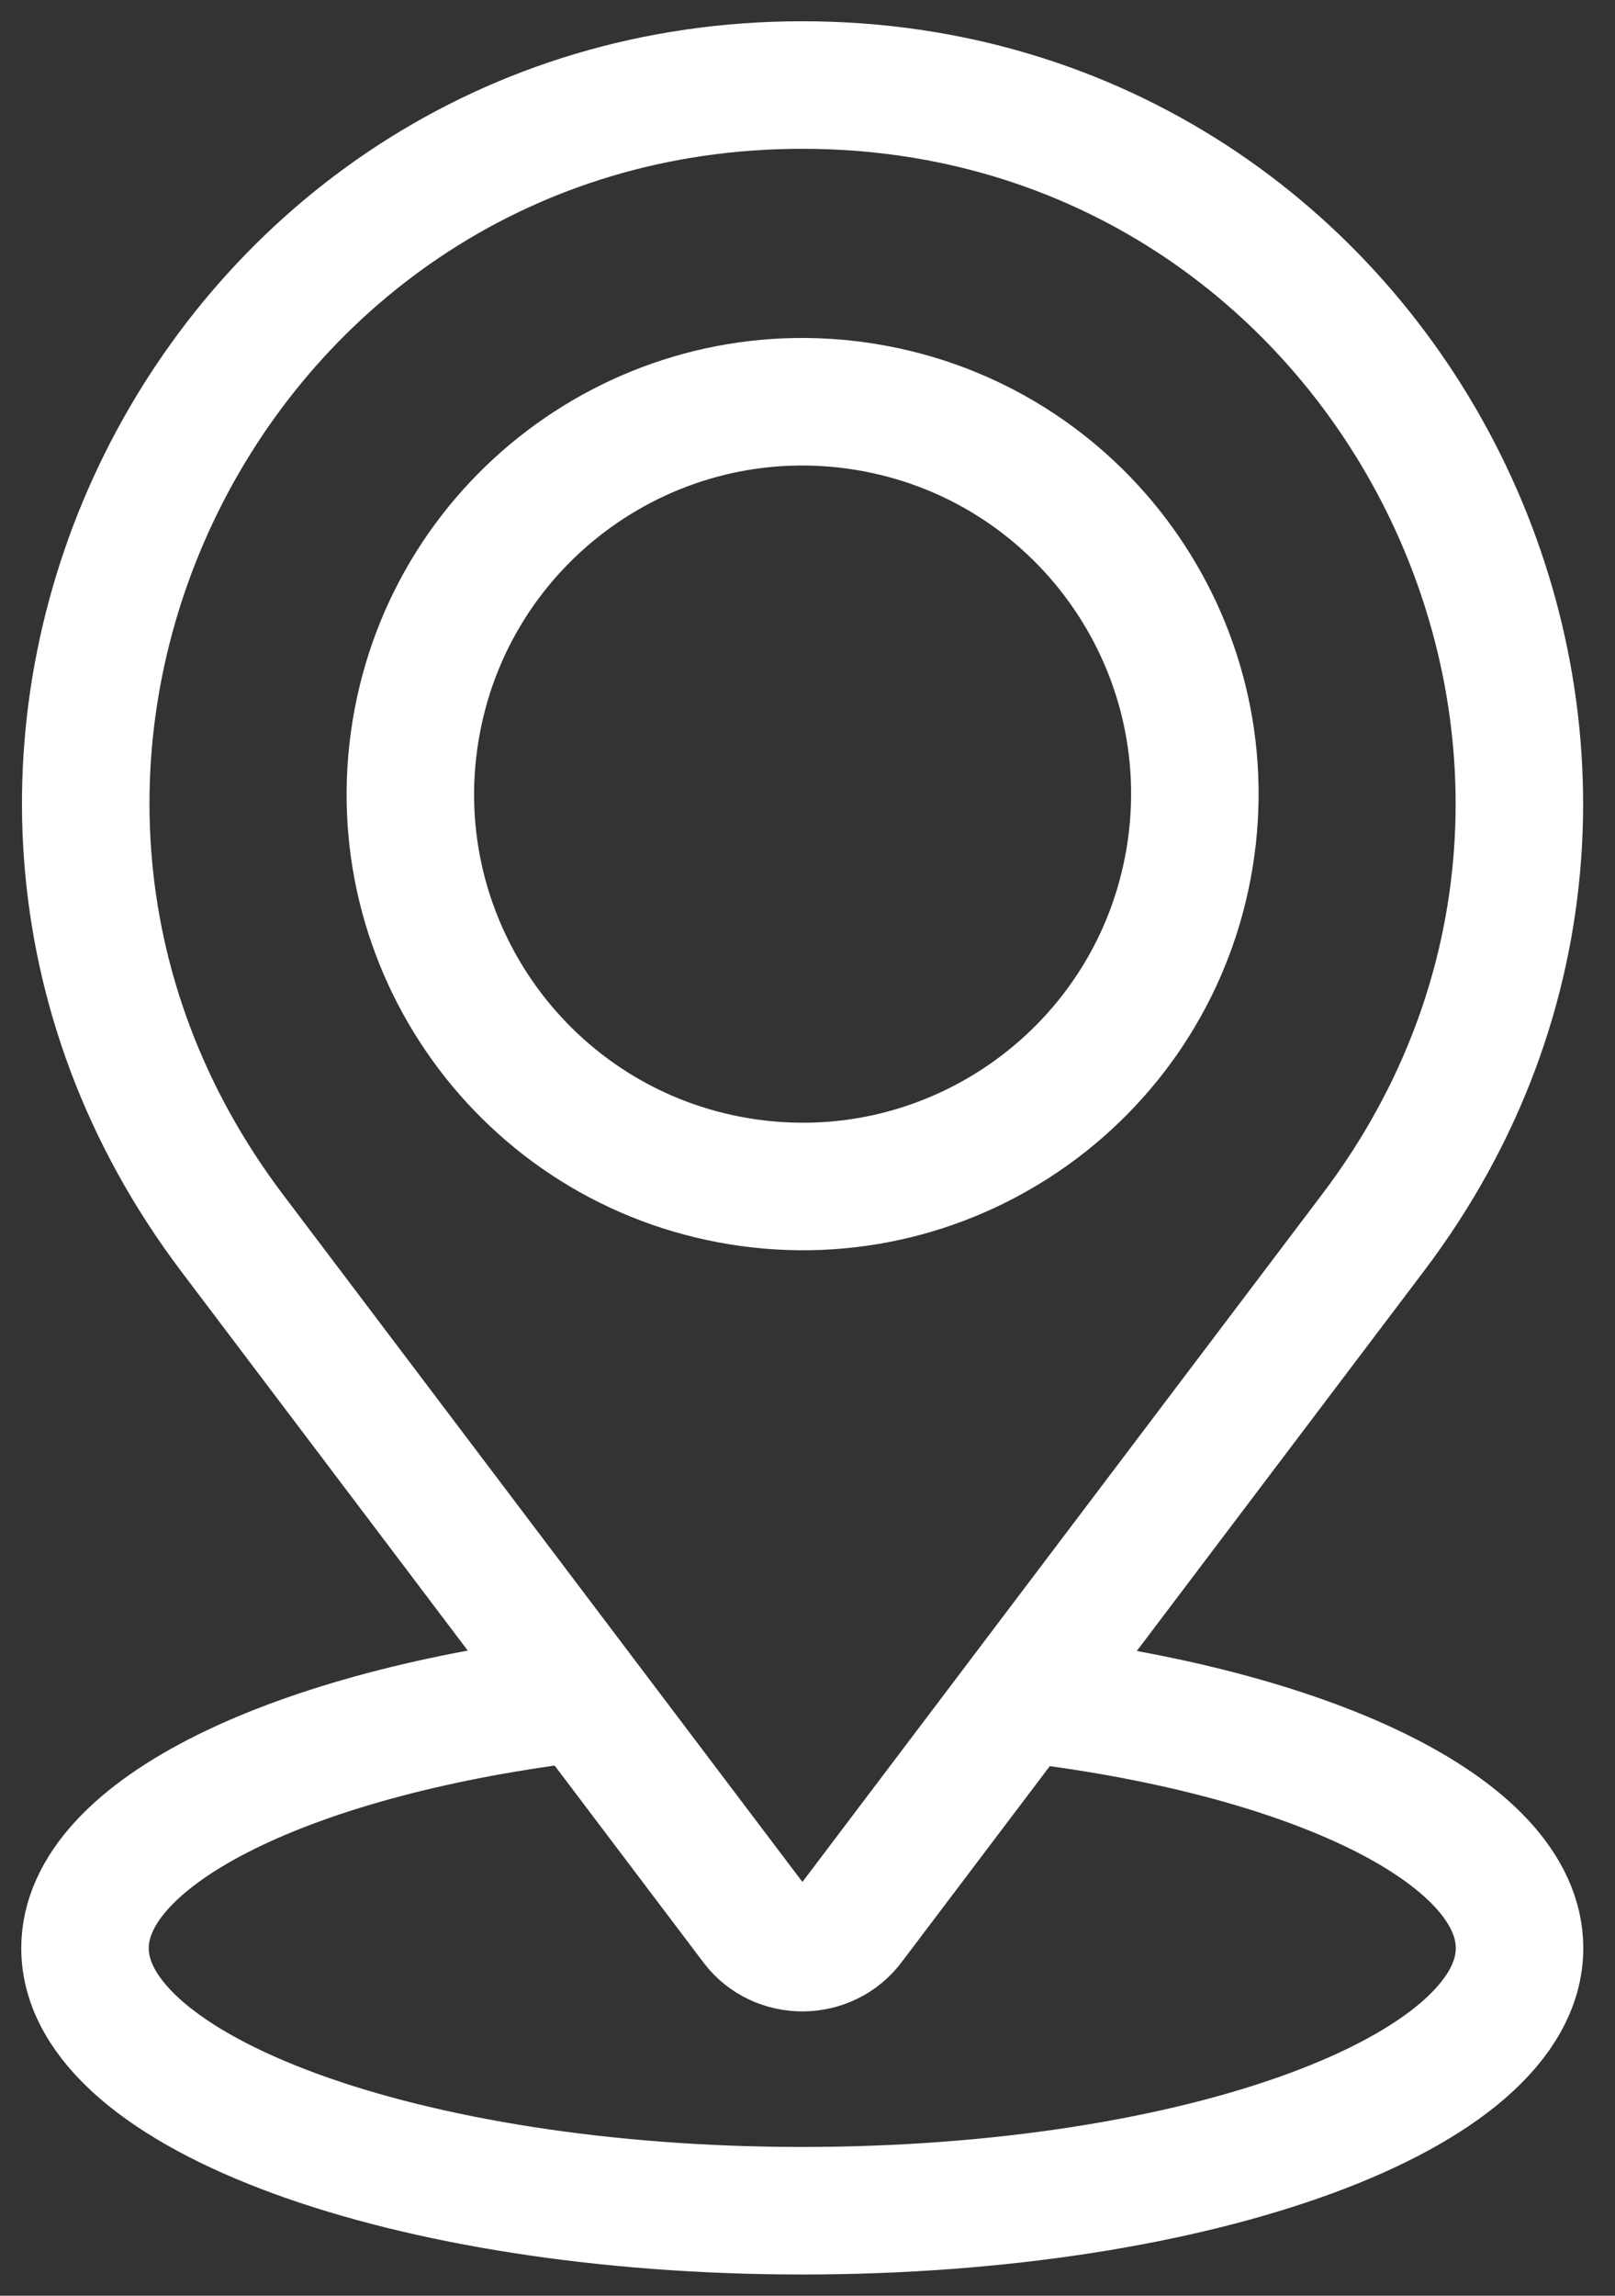
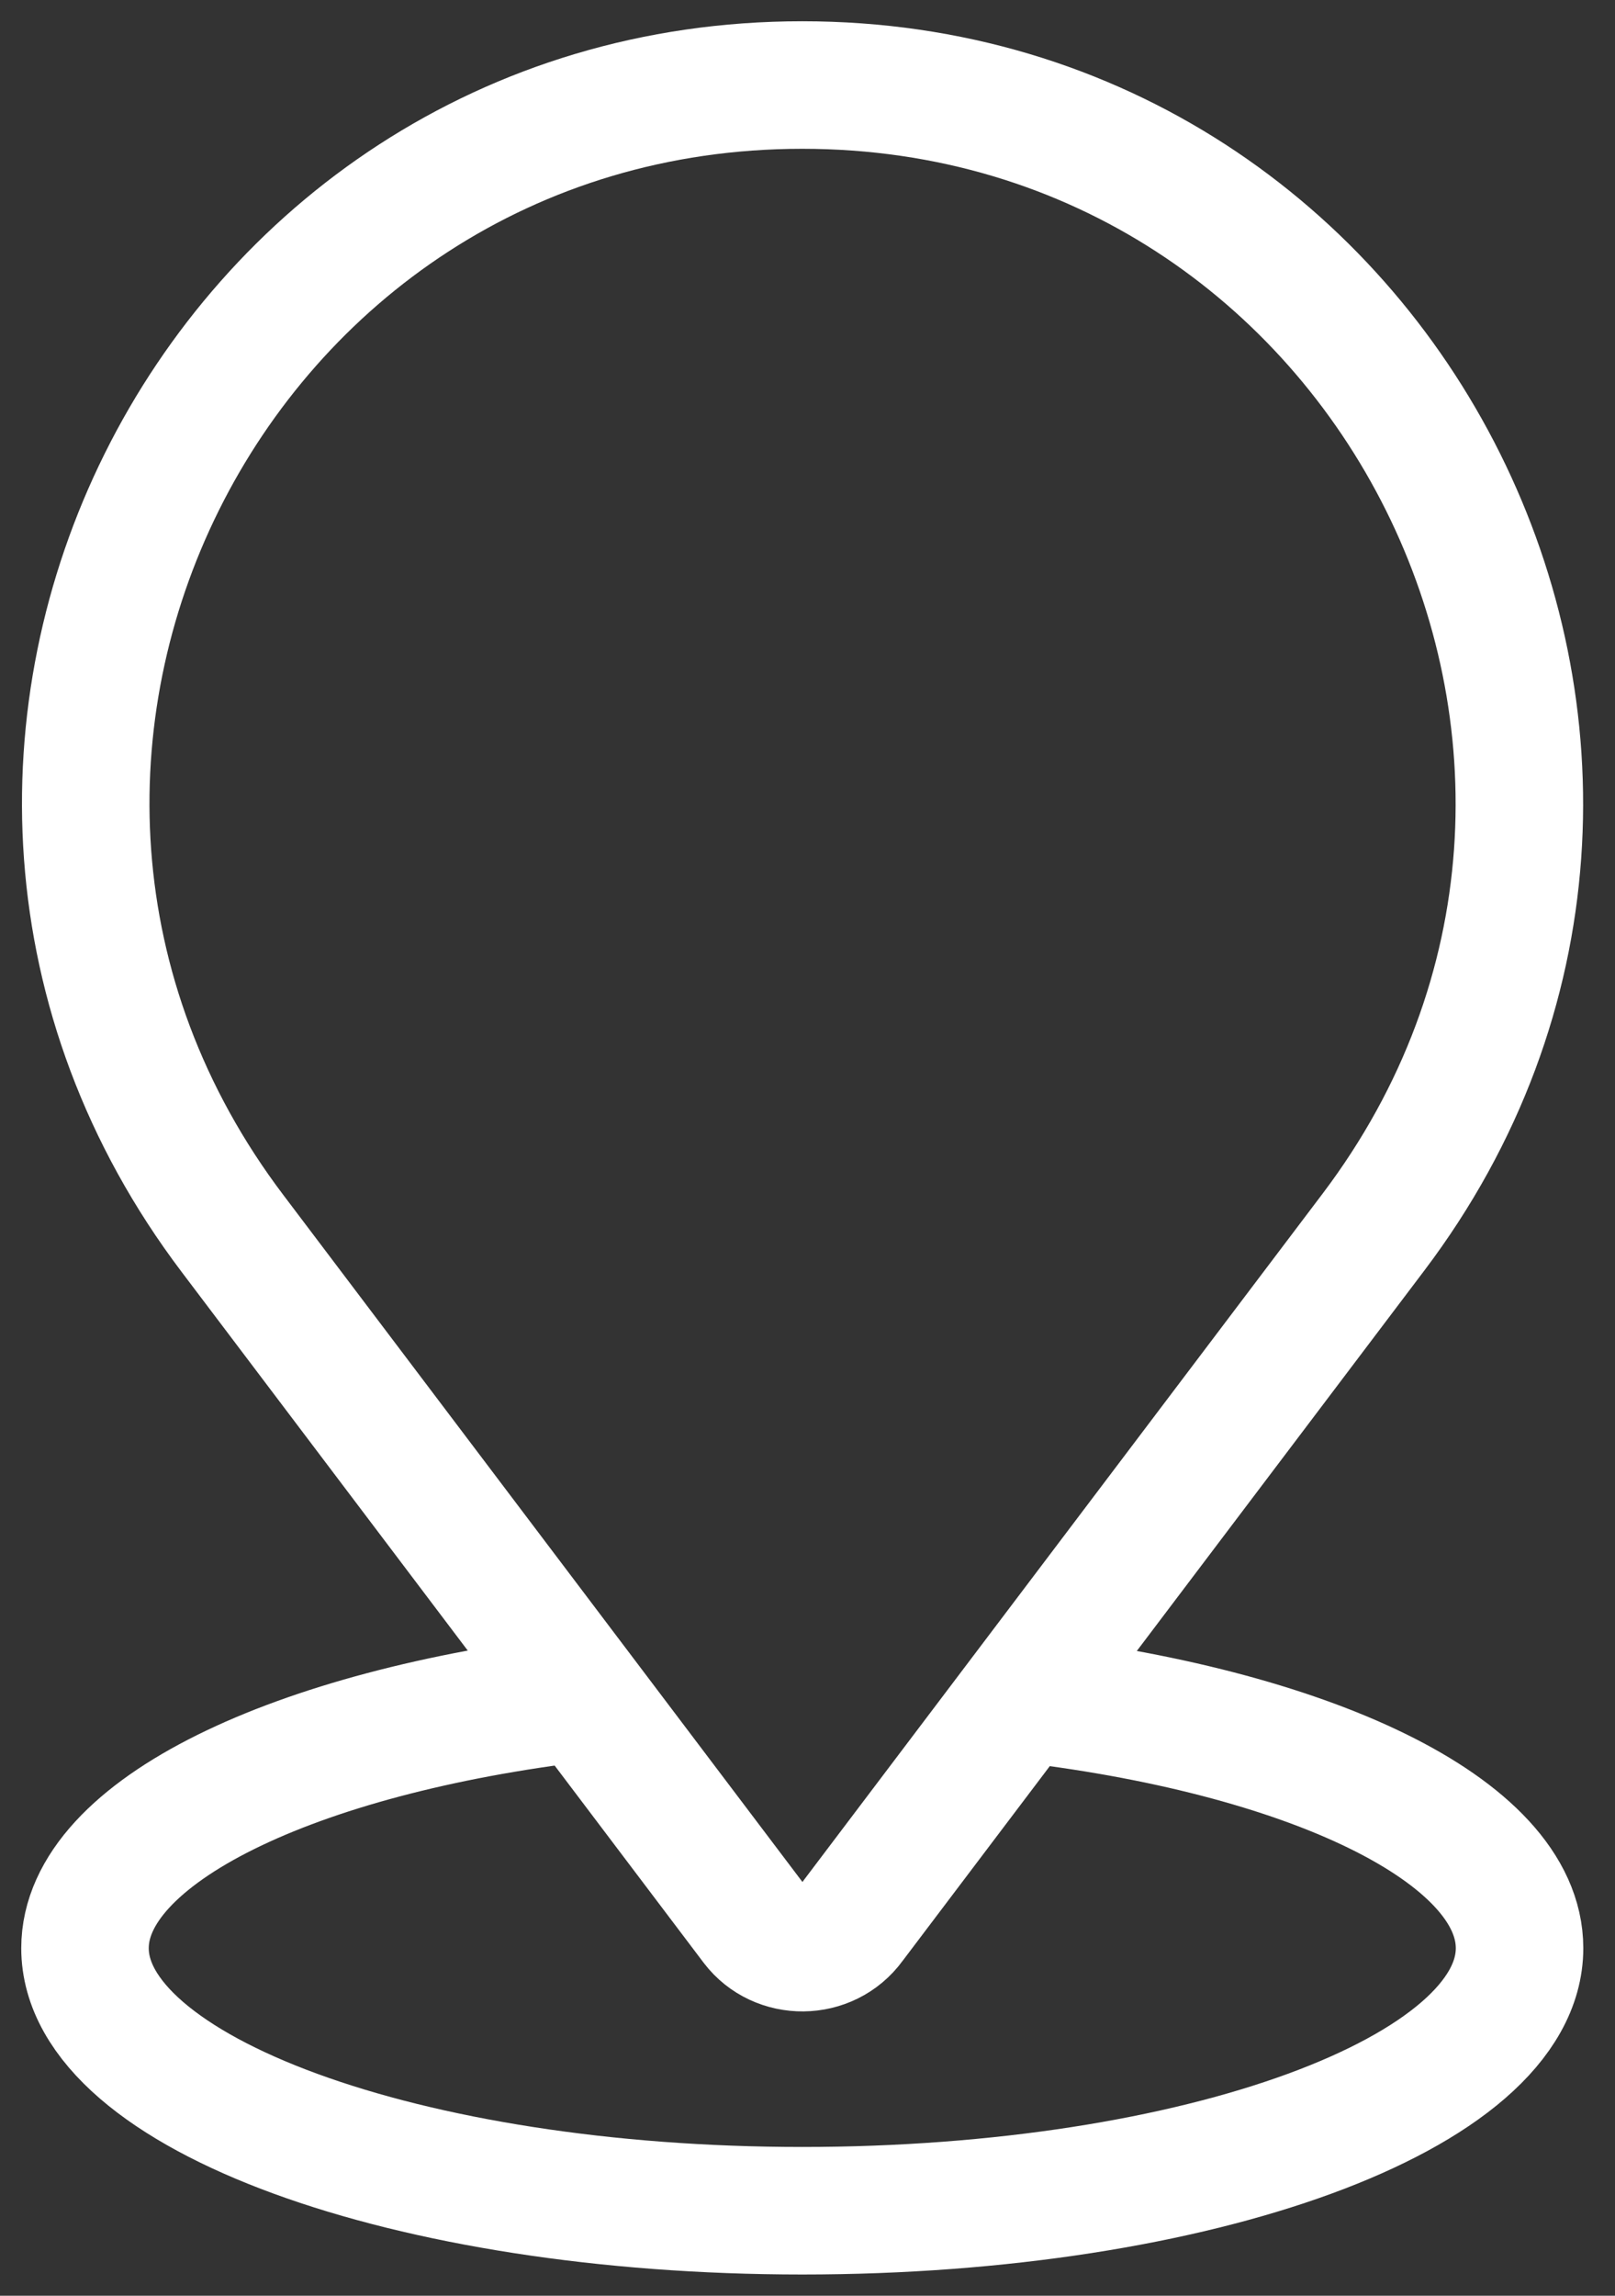
<svg xmlns="http://www.w3.org/2000/svg" width="19" height="27" viewBox="0 0 19 27" fill="none">
  <rect x="0" y="0" width="19" height="27" fill="#333333" stroke="none" />
  <path d="M11.947 19.965C15.386 20.351 17.877 21.526 17.877 22.912C17.877 24.614 14.105 26 9.439 26C4.789 26 1 24.614 1 22.912C1 21.544 3.456 20.368 6.86 19.965" stroke="white" stroke-width="1.5" stroke-miterlimit="10" />
  <path d="M8.877 22.632L2.737 14.509C-1.474 8.947 2.491 1 9.438 1C16.386 1 20.351 8.947 16.158 14.491L10.017 22.614C9.737 23 9.158 23 8.877 22.632Z" stroke="white" stroke-width="1.5" stroke-miterlimit="10" />
-   <path d="M13.997 10.079C14.405 7.563 12.697 5.193 10.181 4.785C7.666 4.377 5.296 6.085 4.888 8.6C4.479 11.116 6.188 13.486 8.703 13.894C11.218 14.302 13.588 12.594 13.997 10.079Z" stroke="white" stroke-width="1.5" stroke-miterlimit="10" />
</svg>